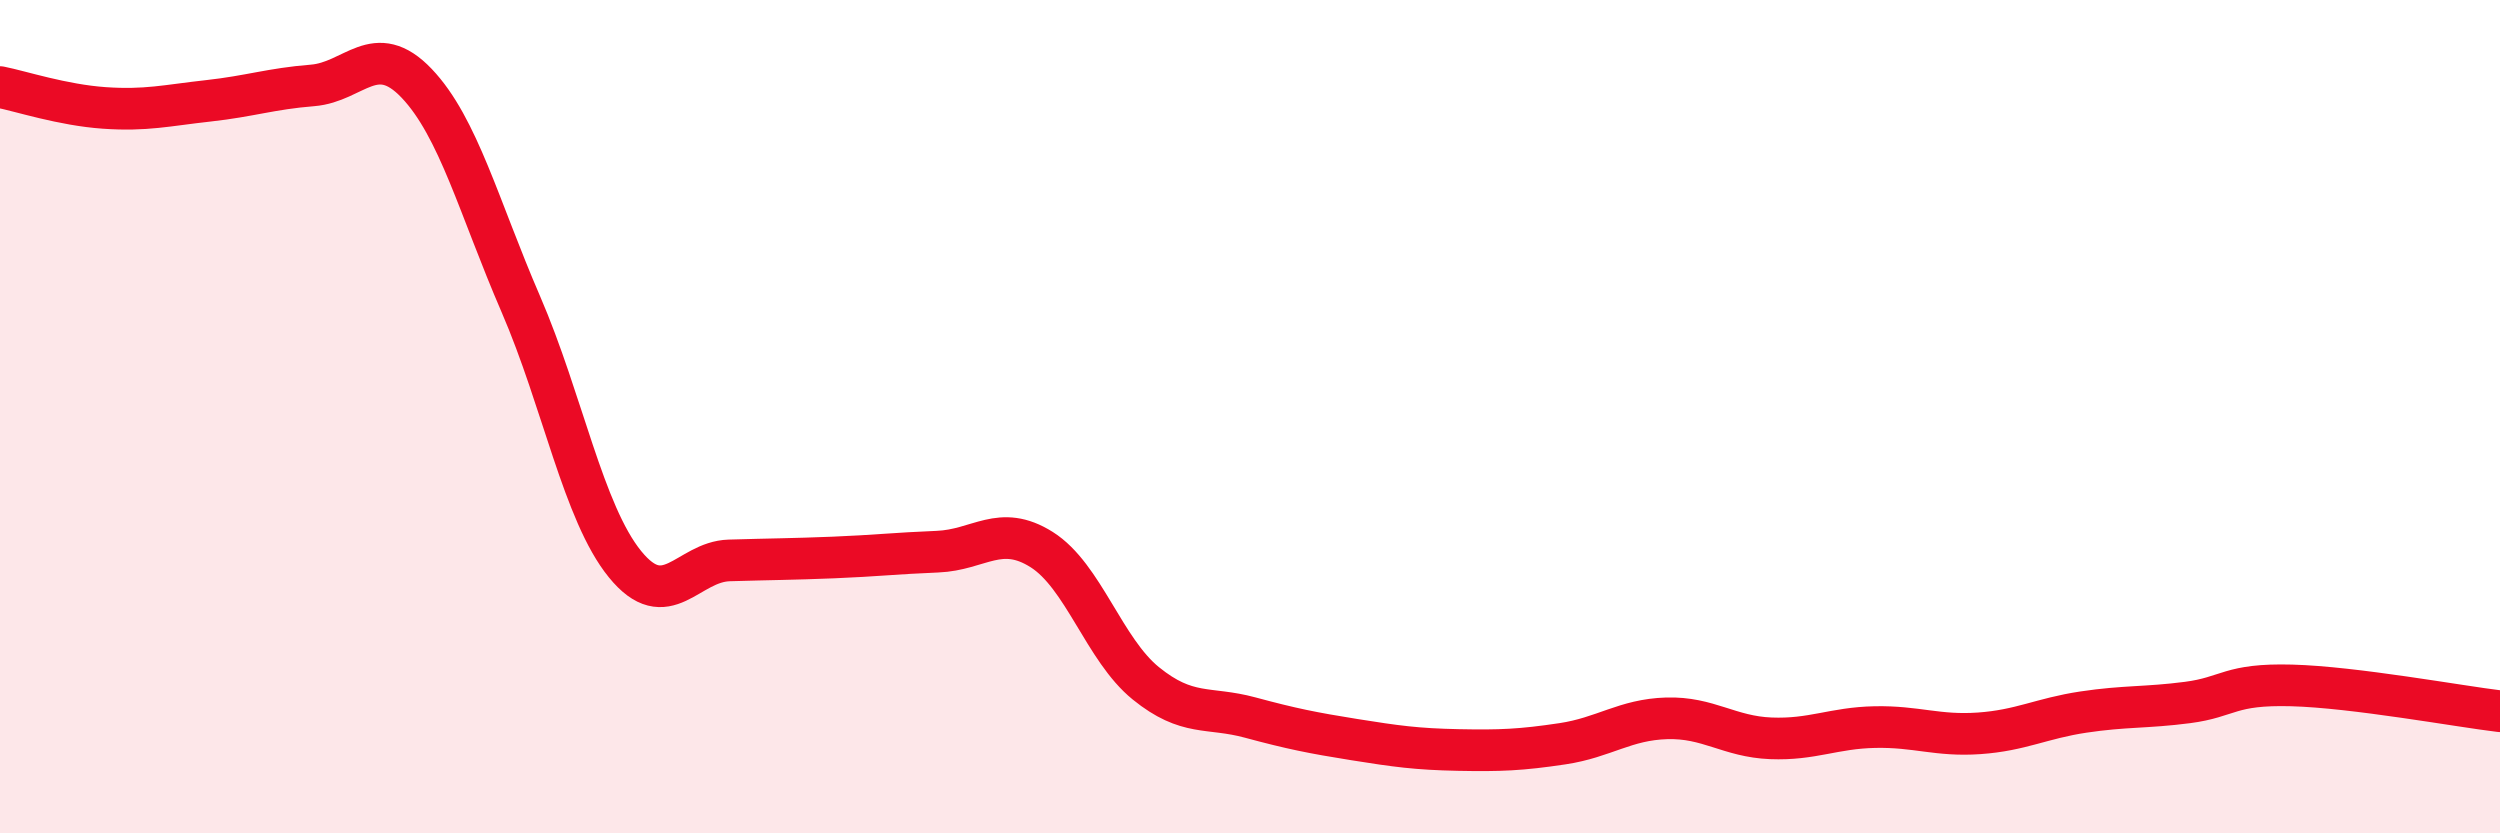
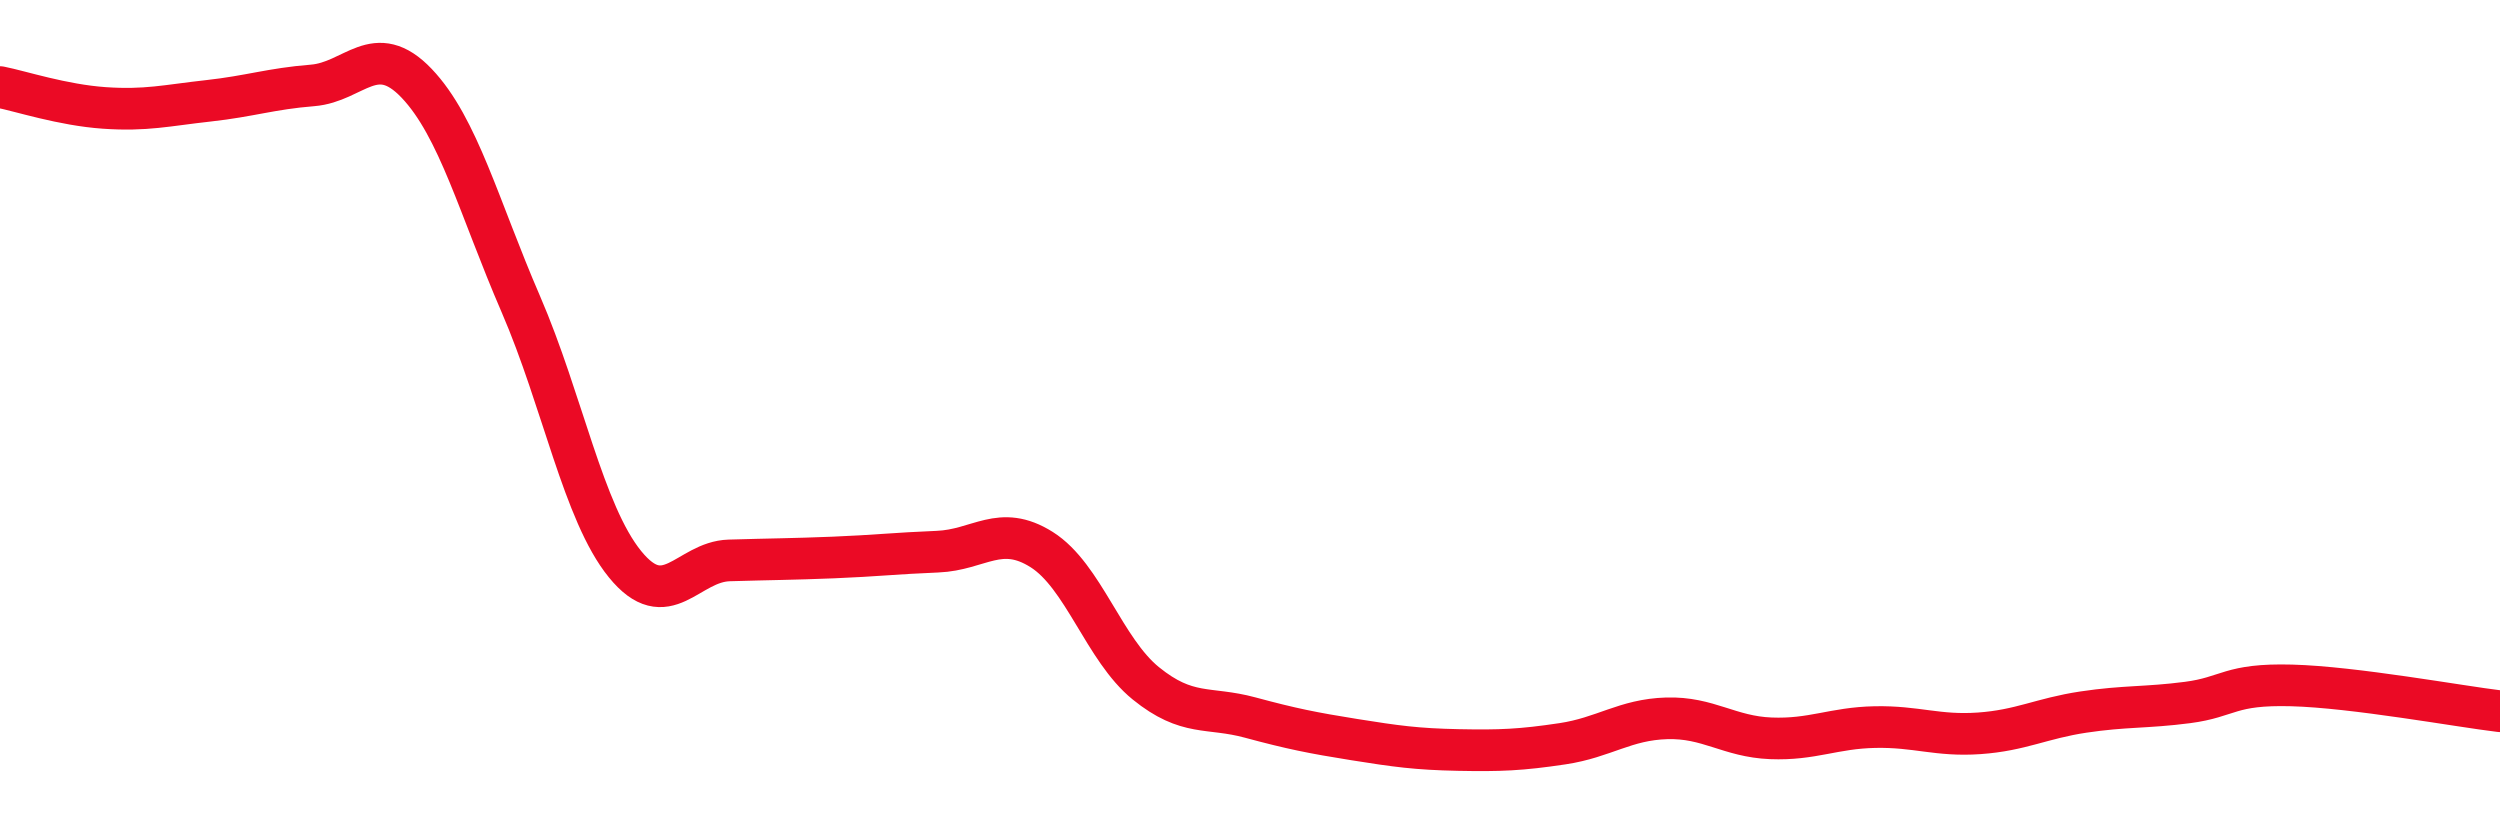
<svg xmlns="http://www.w3.org/2000/svg" width="60" height="20" viewBox="0 0 60 20">
-   <path d="M 0,2.09 C 0.5,2.19 1.5,2.52 2.5,2.59 C 3.5,2.66 4,2.53 5,2.42 C 6,2.31 6.5,2.13 7.5,2.05 C 8.5,1.97 9,0.95 10,2 C 11,3.05 11.5,4.99 12.5,7.3 C 13.5,9.61 14,12.31 15,13.54 C 16,14.77 16.5,13.48 17.5,13.45 C 18.5,13.42 19,13.42 20,13.38 C 21,13.34 21.5,13.28 22.5,13.24 C 23.5,13.2 24,12.56 25,13.19 C 26,13.82 26.5,15.59 27.5,16.4 C 28.5,17.21 29,16.95 30,17.22 C 31,17.49 31.5,17.59 32.5,17.75 C 33.5,17.91 34,17.98 35,18 C 36,18.02 36.5,18 37.5,17.85 C 38.5,17.7 39,17.27 40,17.24 C 41,17.21 41.5,17.68 42.5,17.72 C 43.5,17.76 44,17.47 45,17.45 C 46,17.43 46.5,17.67 47.5,17.6 C 48.5,17.53 49,17.24 50,17.09 C 51,16.94 51.5,16.99 52.5,16.86 C 53.5,16.73 53.5,16.41 55,16.45 C 56.5,16.49 59,16.95 60,17.07L60 20L0 20Z" fill="#EB0A25" opacity="0.1" stroke-linecap="round" stroke-linejoin="round" />
  <path d="M 0,2.09 C 0.5,2.19 1.5,2.52 2.5,2.59 C 3.5,2.66 4,2.53 5,2.42 C 6,2.31 6.5,2.13 7.5,2.05 C 8.5,1.97 9,0.95 10,2 C 11,3.05 11.5,4.99 12.5,7.3 C 13.5,9.61 14,12.31 15,13.54 C 16,14.77 16.5,13.48 17.5,13.45 C 18.5,13.42 19,13.42 20,13.38 C 21,13.34 21.5,13.28 22.5,13.24 C 23.5,13.2 24,12.56 25,13.19 C 26,13.82 26.5,15.59 27.5,16.4 C 28.5,17.21 29,16.95 30,17.22 C 31,17.49 31.5,17.59 32.5,17.75 C 33.5,17.91 34,17.98 35,18 C 36,18.02 36.5,18 37.5,17.85 C 38.5,17.7 39,17.27 40,17.24 C 41,17.21 41.5,17.68 42.5,17.72 C 43.5,17.76 44,17.47 45,17.45 C 46,17.43 46.5,17.67 47.5,17.6 C 48.5,17.53 49,17.24 50,17.09 C 51,16.94 51.5,16.99 52.5,16.86 C 53.5,16.73 53.5,16.41 55,16.45 C 56.5,16.49 59,16.95 60,17.07" stroke="#EB0A25" stroke-width="1" fill="none" stroke-linecap="round" stroke-linejoin="round" />
</svg>